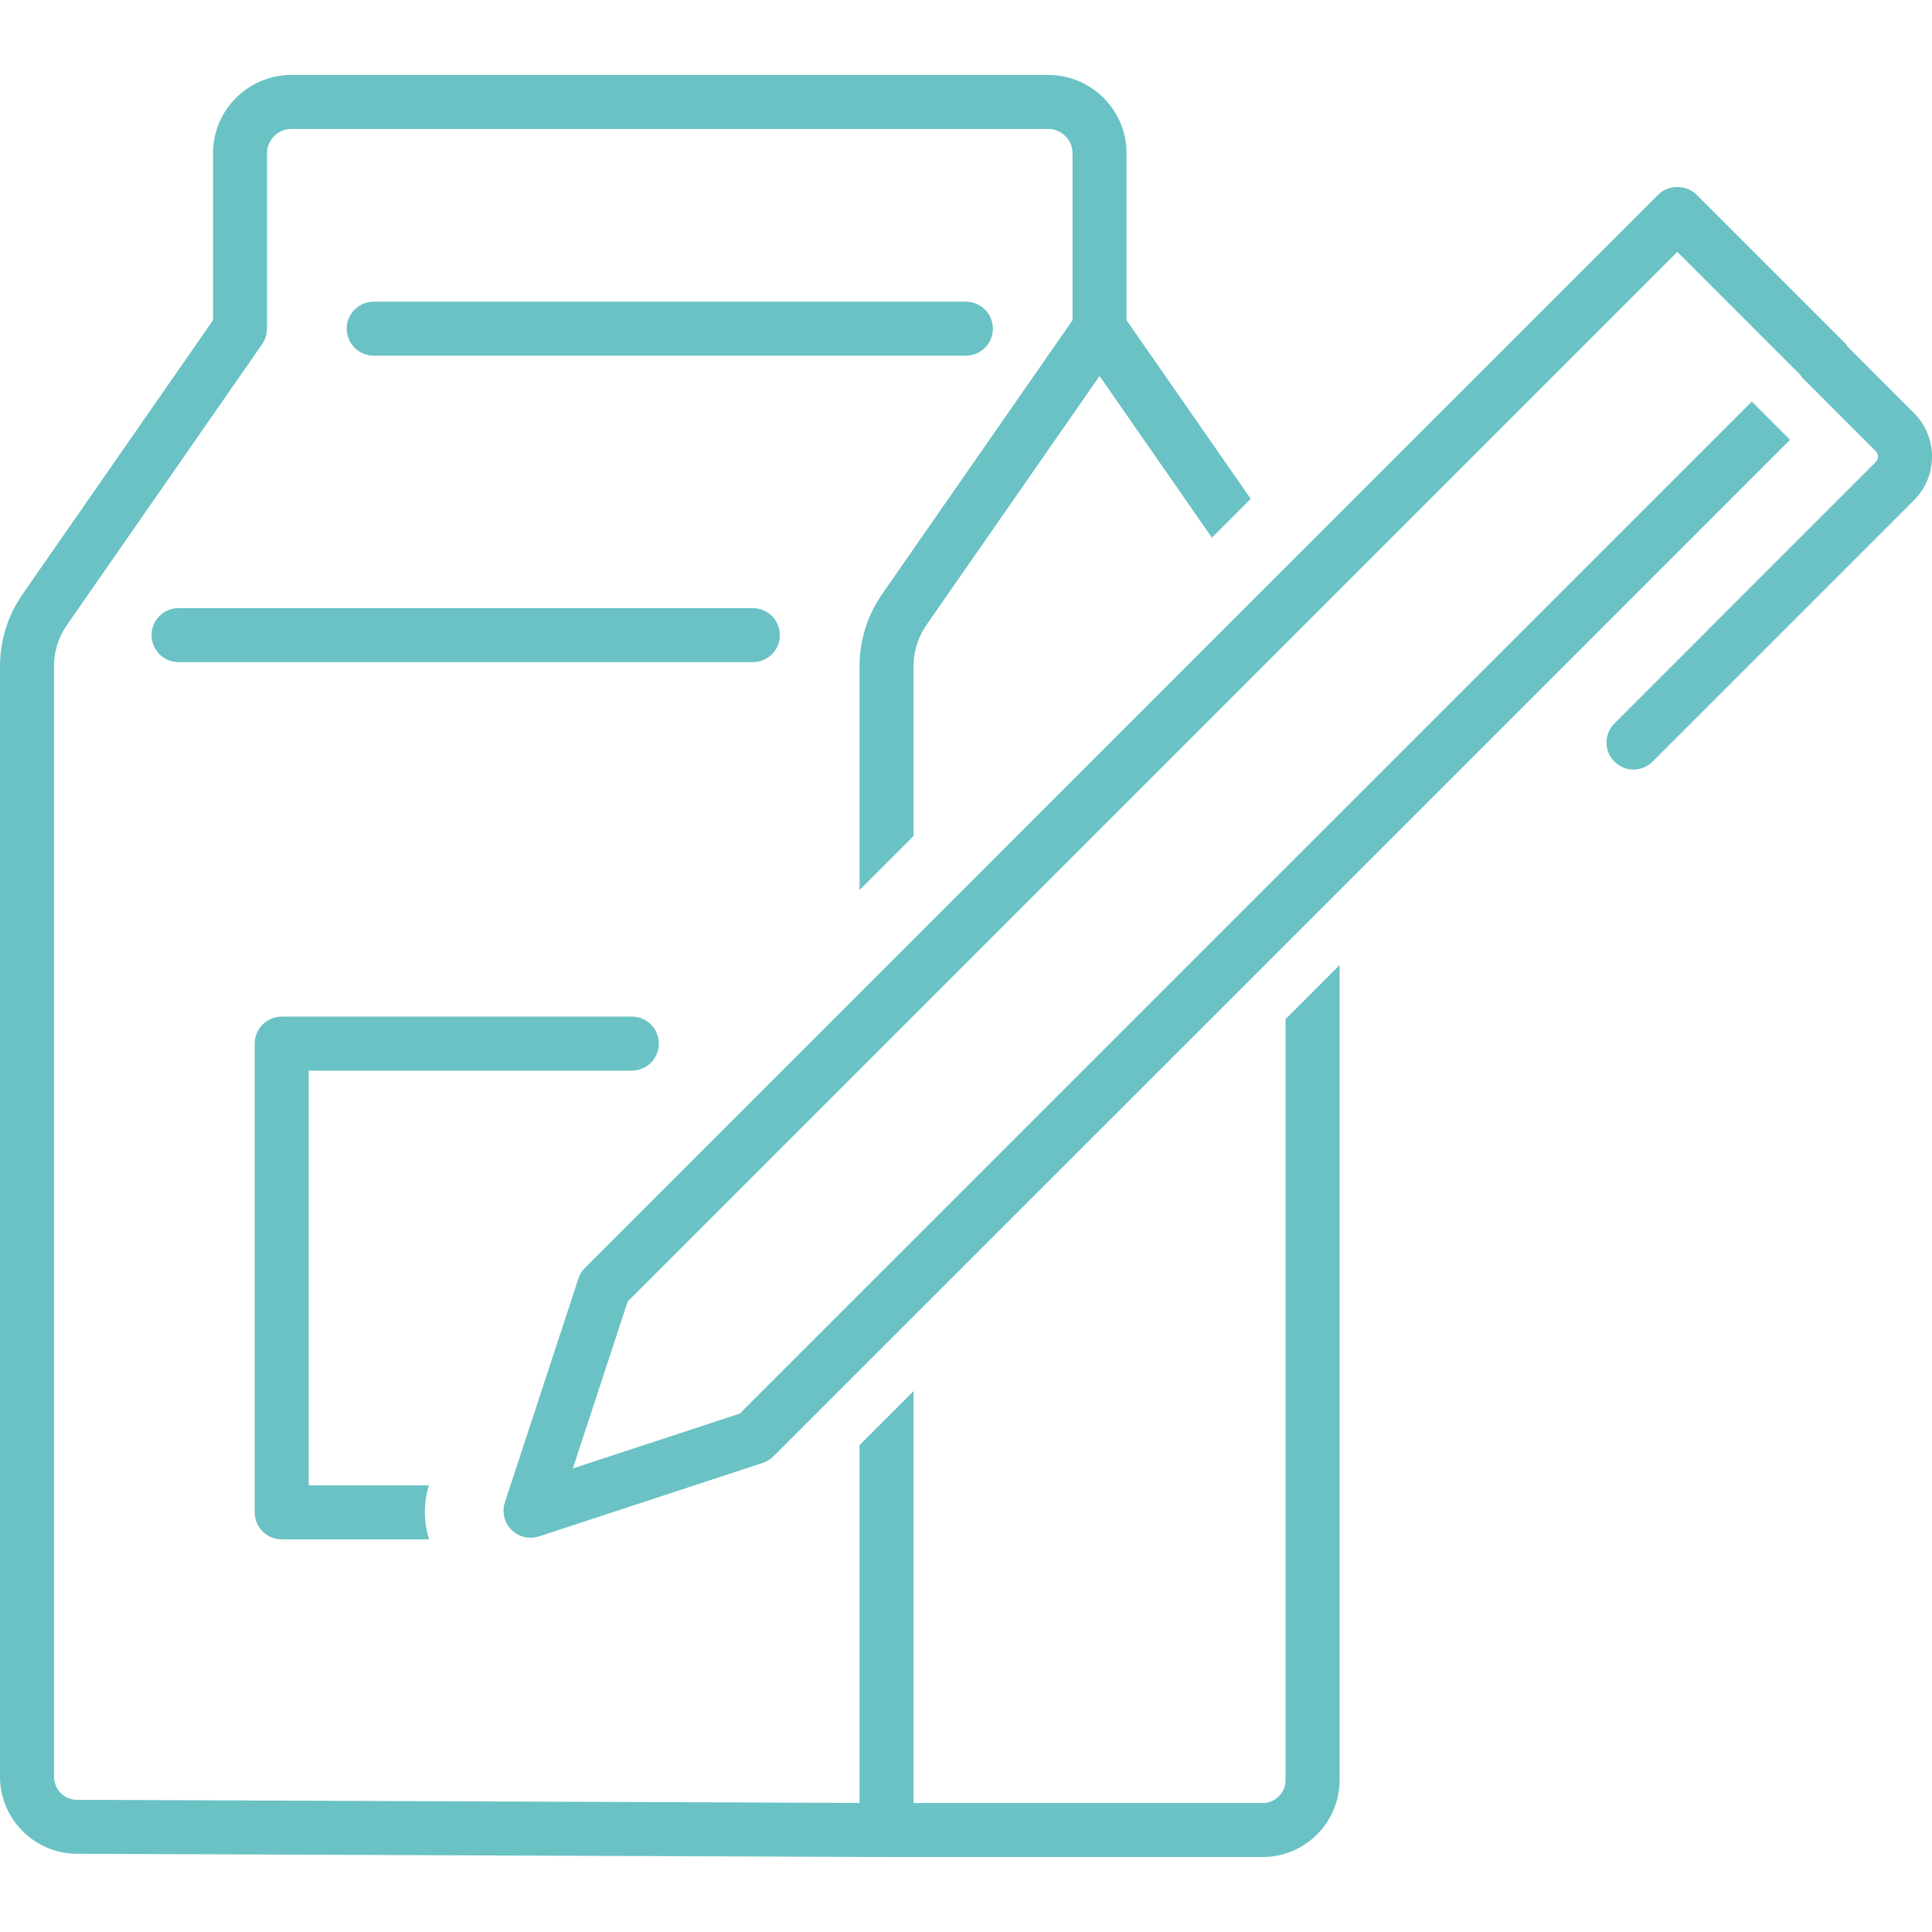
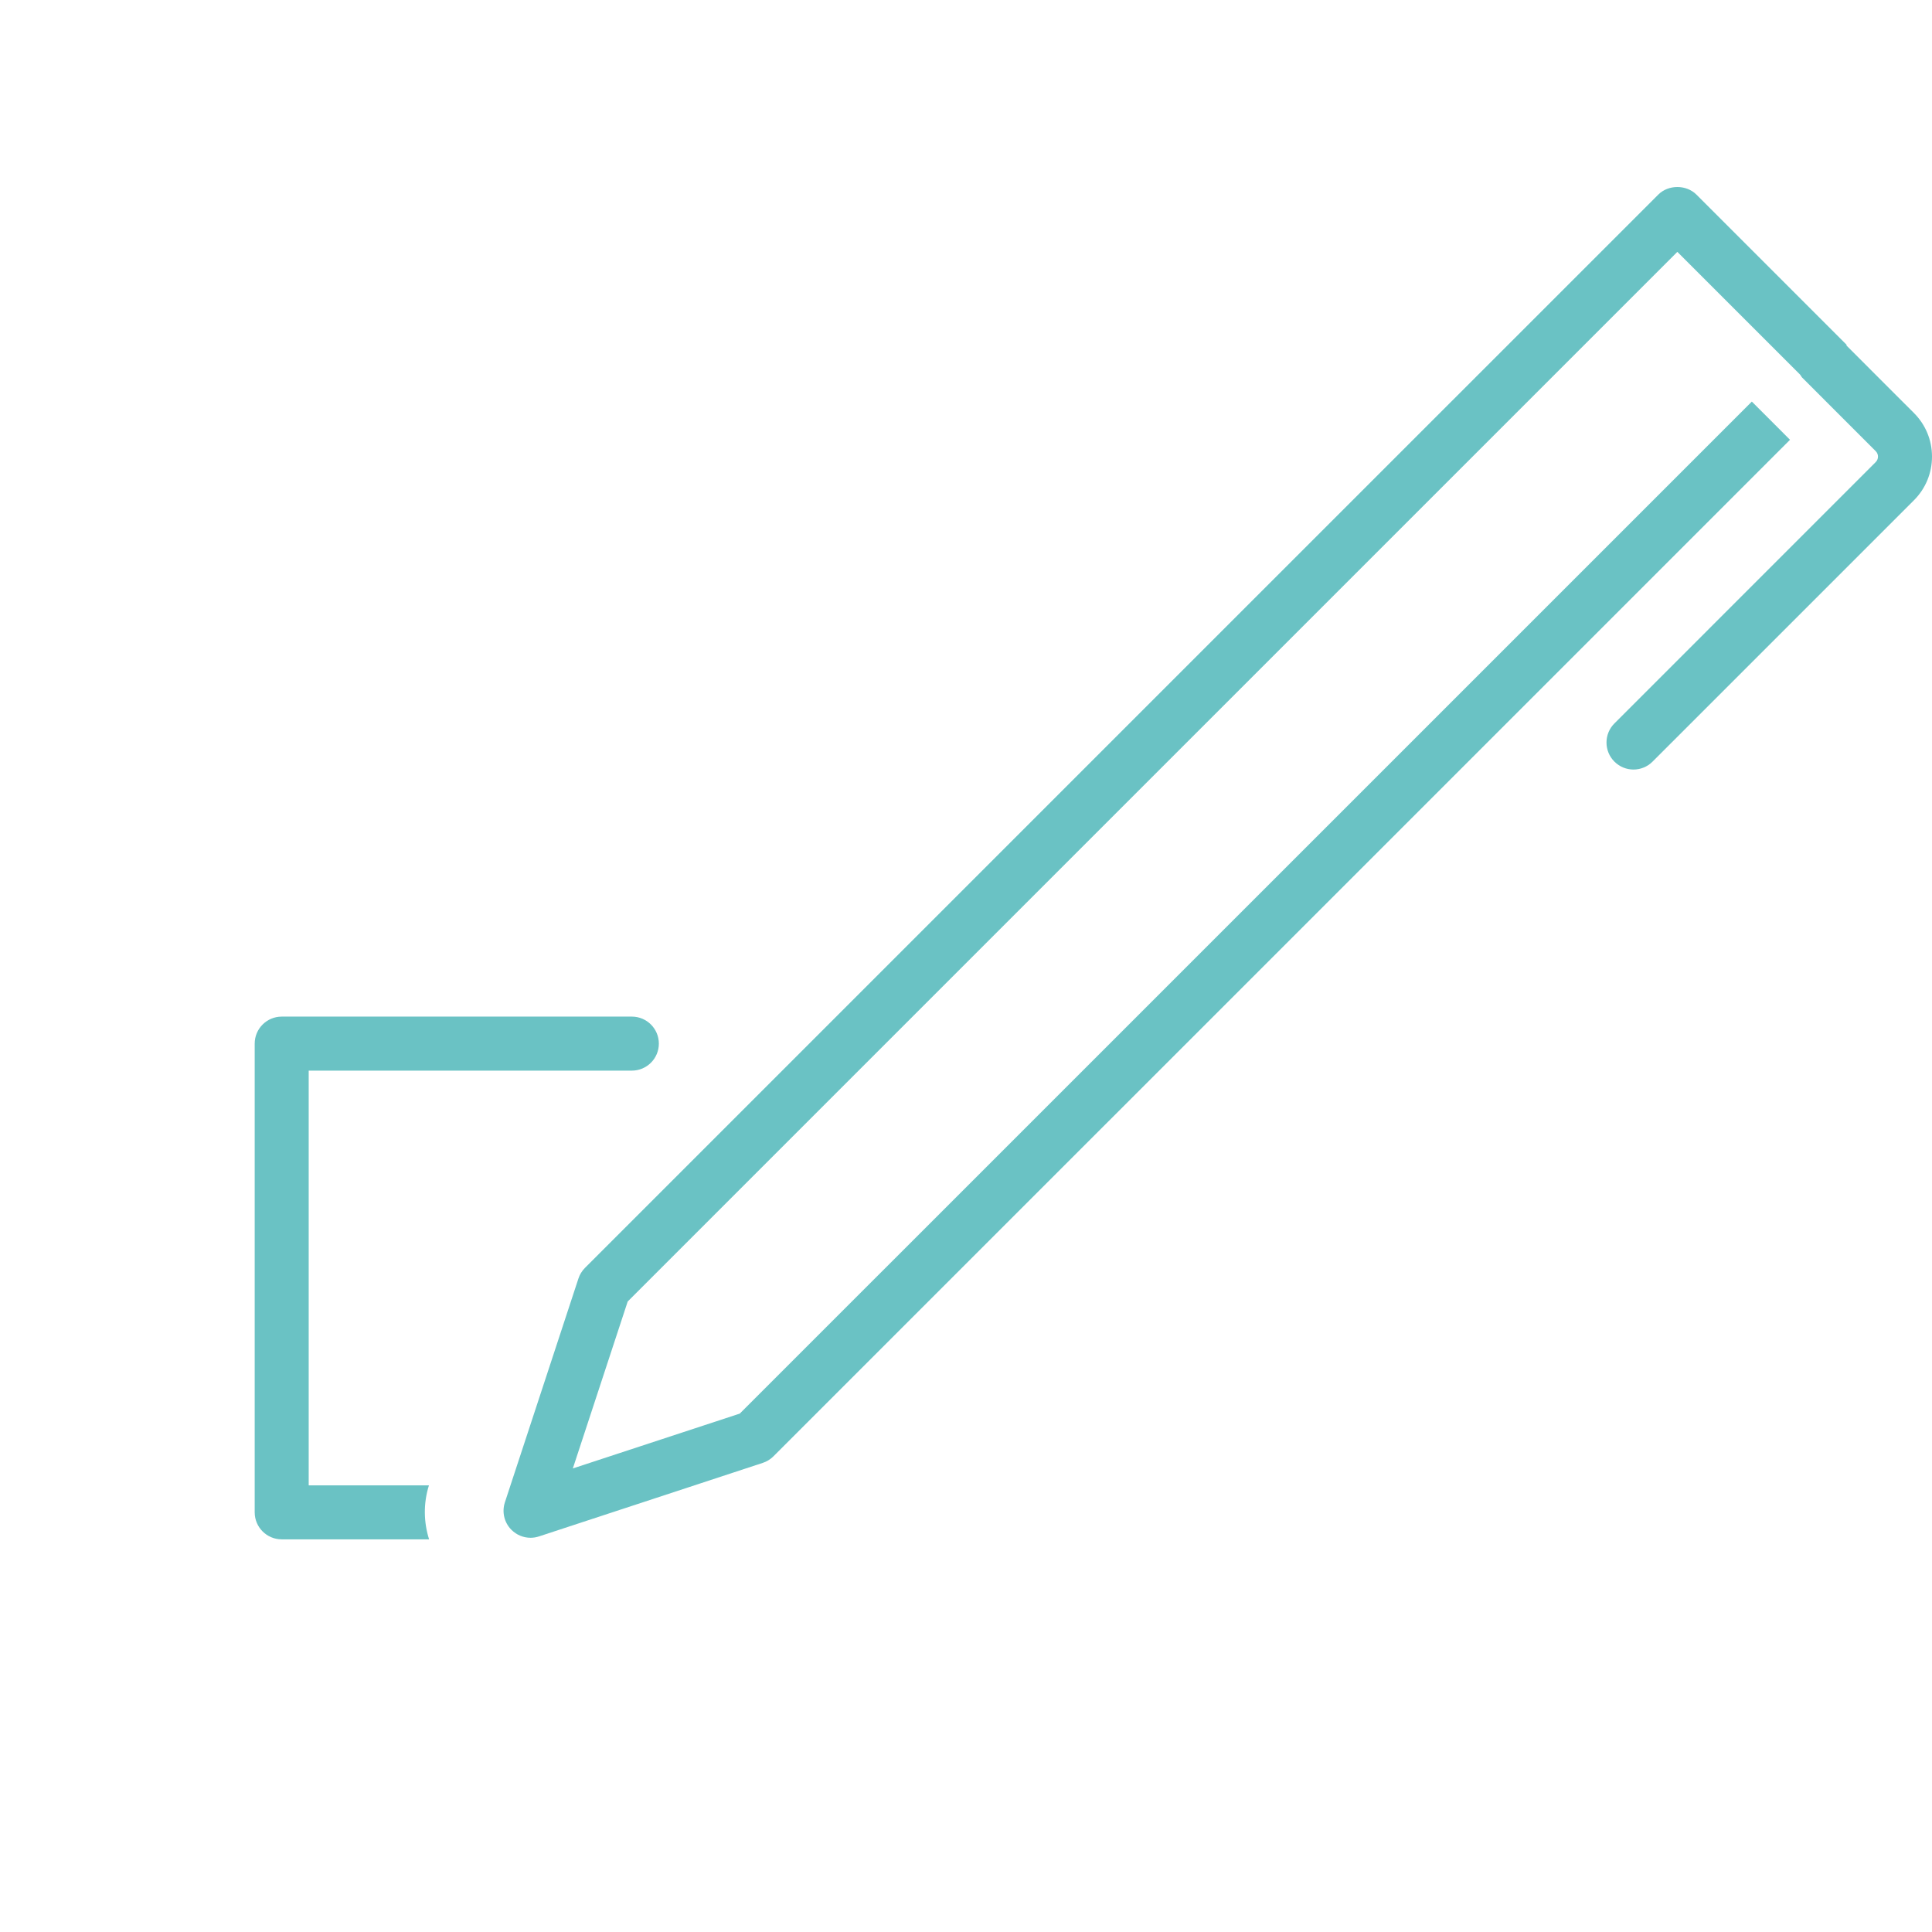
<svg xmlns="http://www.w3.org/2000/svg" version="1.1" id="Capa_1" x="0px" y="0px" width="96px" height="96px" viewBox="0 0 96 96" enable-background="new 0 0 96 96" xml:space="preserve">
  <g>
-     <path fill="#6AC2C4" d="M49.336,16.332c0-0.742-0.601-1.342-1.342-1.342H18.57c-0.741,0-1.342,0.6-1.342,1.342   c0,0.741,0.601,1.342,1.342,1.342h29.424C48.735,17.674,49.336,17.073,49.336,16.332z" />
-     <path fill="#6AC2C4" d="M38.75,31.56c0-0.742-0.6-1.342-1.341-1.342H8.872c-0.741,0-1.342,0.6-1.342,1.342   c0,0.74,0.601,1.342,1.342,1.342h28.538C38.15,32.901,38.75,32.3,38.75,31.56z" />
    <path fill="#6AC2C4" d="M31.396,53.199c0.741,0,1.342-0.601,1.342-1.342s-0.601-1.342-1.342-1.342H13.998   c-0.741,0-1.342,0.601-1.342,1.342v23.29c0,0.741,0.601,1.342,1.342,1.342h7.323h0c-0.271-0.859-0.288-1.793-0.007-2.683l0,0   h-5.975V53.199H31.396z" />
-     <path fill="#6AC2C4" d="M63.879,50.638v37.814c0,0.629-0.512,1.14-1.139,1.14H45.394v-20.47l-2.684,2.683v17.782L3.805,89.431   c-0.619-0.009-1.122-0.521-1.122-1.14V33.11c0-0.74,0.223-1.451,0.647-2.06l9.698-13.953c0.001-0.003,0.002-0.005,0.004-0.008   c0.037-0.054,0.067-0.112,0.096-0.172c0.01-0.021,0.024-0.04,0.033-0.062c0.015-0.034,0.022-0.072,0.034-0.108   c0.016-0.048,0.035-0.095,0.045-0.144c0.003-0.016,0.002-0.034,0.005-0.05c0.012-0.07,0.021-0.142,0.021-0.214   c0-0.004,0.001-0.007,0.001-0.009V7.617c0-0.667,0.542-1.209,1.209-1.209h37.608c0.666,0,1.209,0.542,1.209,1.209v8.295   l-9.459,13.606c-0.736,1.059-1.125,2.301-1.125,3.592v11.112l0,0l2.684-2.683v-0.001V33.11c0-0.74,0.223-1.453,0.645-2.06   l8.598-12.368l5.582,8.031l1.928-1.928l-6.168-8.874V7.617c0-2.146-1.746-3.893-3.893-3.893H14.478   c-2.147,0-3.893,1.746-3.893,3.893v8.294L1.127,29.518C0.39,30.577,0,31.819,0,33.11v55.181c0,2.077,1.689,3.792,3.78,3.822   l40.267,0.162c0.002,0,0.004,0,0.005,0H62.74c2.107,0,3.822-1.716,3.822-3.823V47.954l0,0L63.879,50.638L63.879,50.638z" />
    <path fill="#6AC2C4" d="M95.102,20.521l-0.871-0.87l-2.49-2.491l0.021-0.022l-0.354-0.354L84.295,9.67   c-0.503-0.503-1.395-0.503-1.896,0L64.252,27.815l-1.928,1.927l-16.93,16.931l-2.684,2.684L29.068,62.999   c-0.149,0.149-0.261,0.331-0.326,0.53l-3.377,10.277l-0.277,0.844c-0.158,0.48-0.033,1.01,0.326,1.367   c0.255,0.256,0.598,0.394,0.949,0.394c0.14,0,0.281-0.022,0.418-0.067l5.757-1.891l5.363-1.763c0.2-0.065,0.381-0.177,0.53-0.325   l4.28-4.28l2.684-2.684l18.485-18.483l2.684-2.684l21.949-21.95l0.432-0.431l-1.301-1.303h-0.001l-0.001-0.001l-0.594-0.594   L66.563,40.44l-2.684,2.683L45.394,61.607L42.71,64.29l-5.951,5.951l-8.295,2.725l2.726-8.295L42.71,53.15l2.684-2.684   l18.278-18.277l2.072-2.072l17.603-17.602l6.104,6.104c0.018,0.023,0.027,0.05,0.047,0.072h0.001   c0.017,0.019,0.021,0.042,0.039,0.06l3.112,3.113l0.553,0.553c0.094,0.094,0.113,0.199,0.113,0.271c0,0.074-0.02,0.18-0.113,0.273   L80.219,35.947c-0.524,0.523-0.524,1.373,0,1.897c0.262,0.262,0.605,0.394,0.948,0.394s0.687-0.132,0.948-0.394l12.986-12.985   C95.681,24.28,96,23.509,96,22.689S95.681,21.101,95.102,20.521z" />
  </g>
</svg>